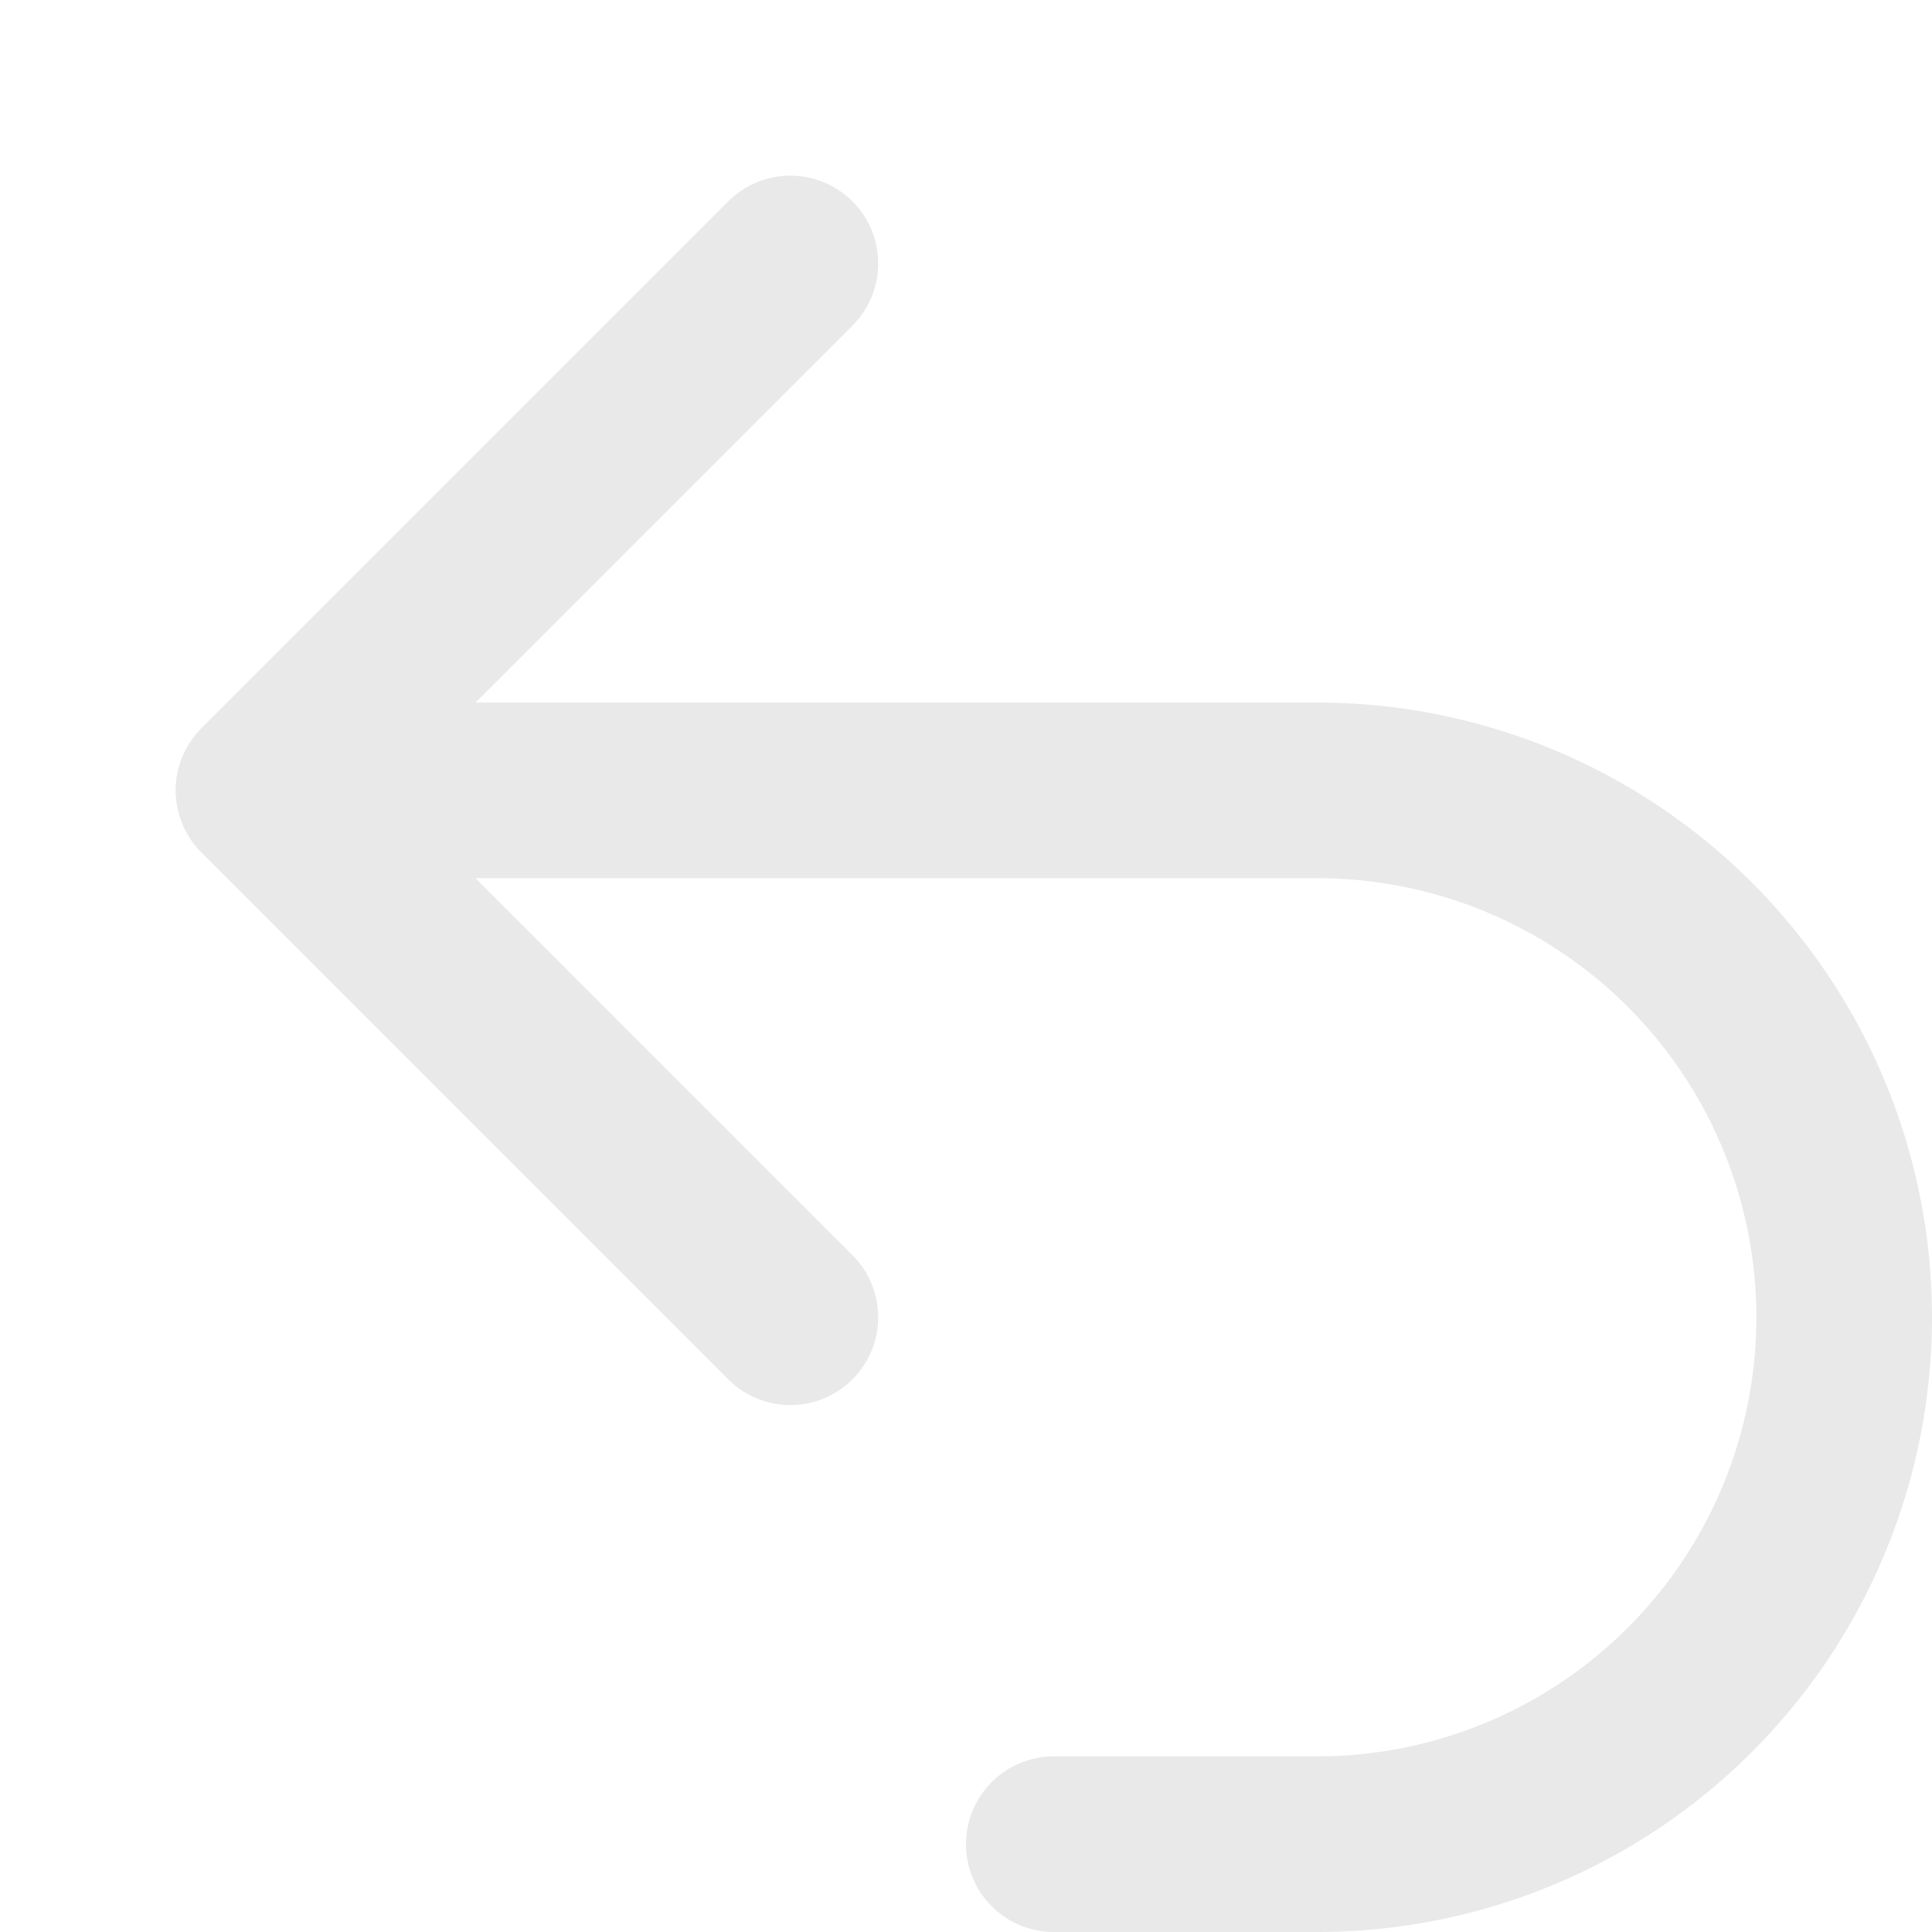
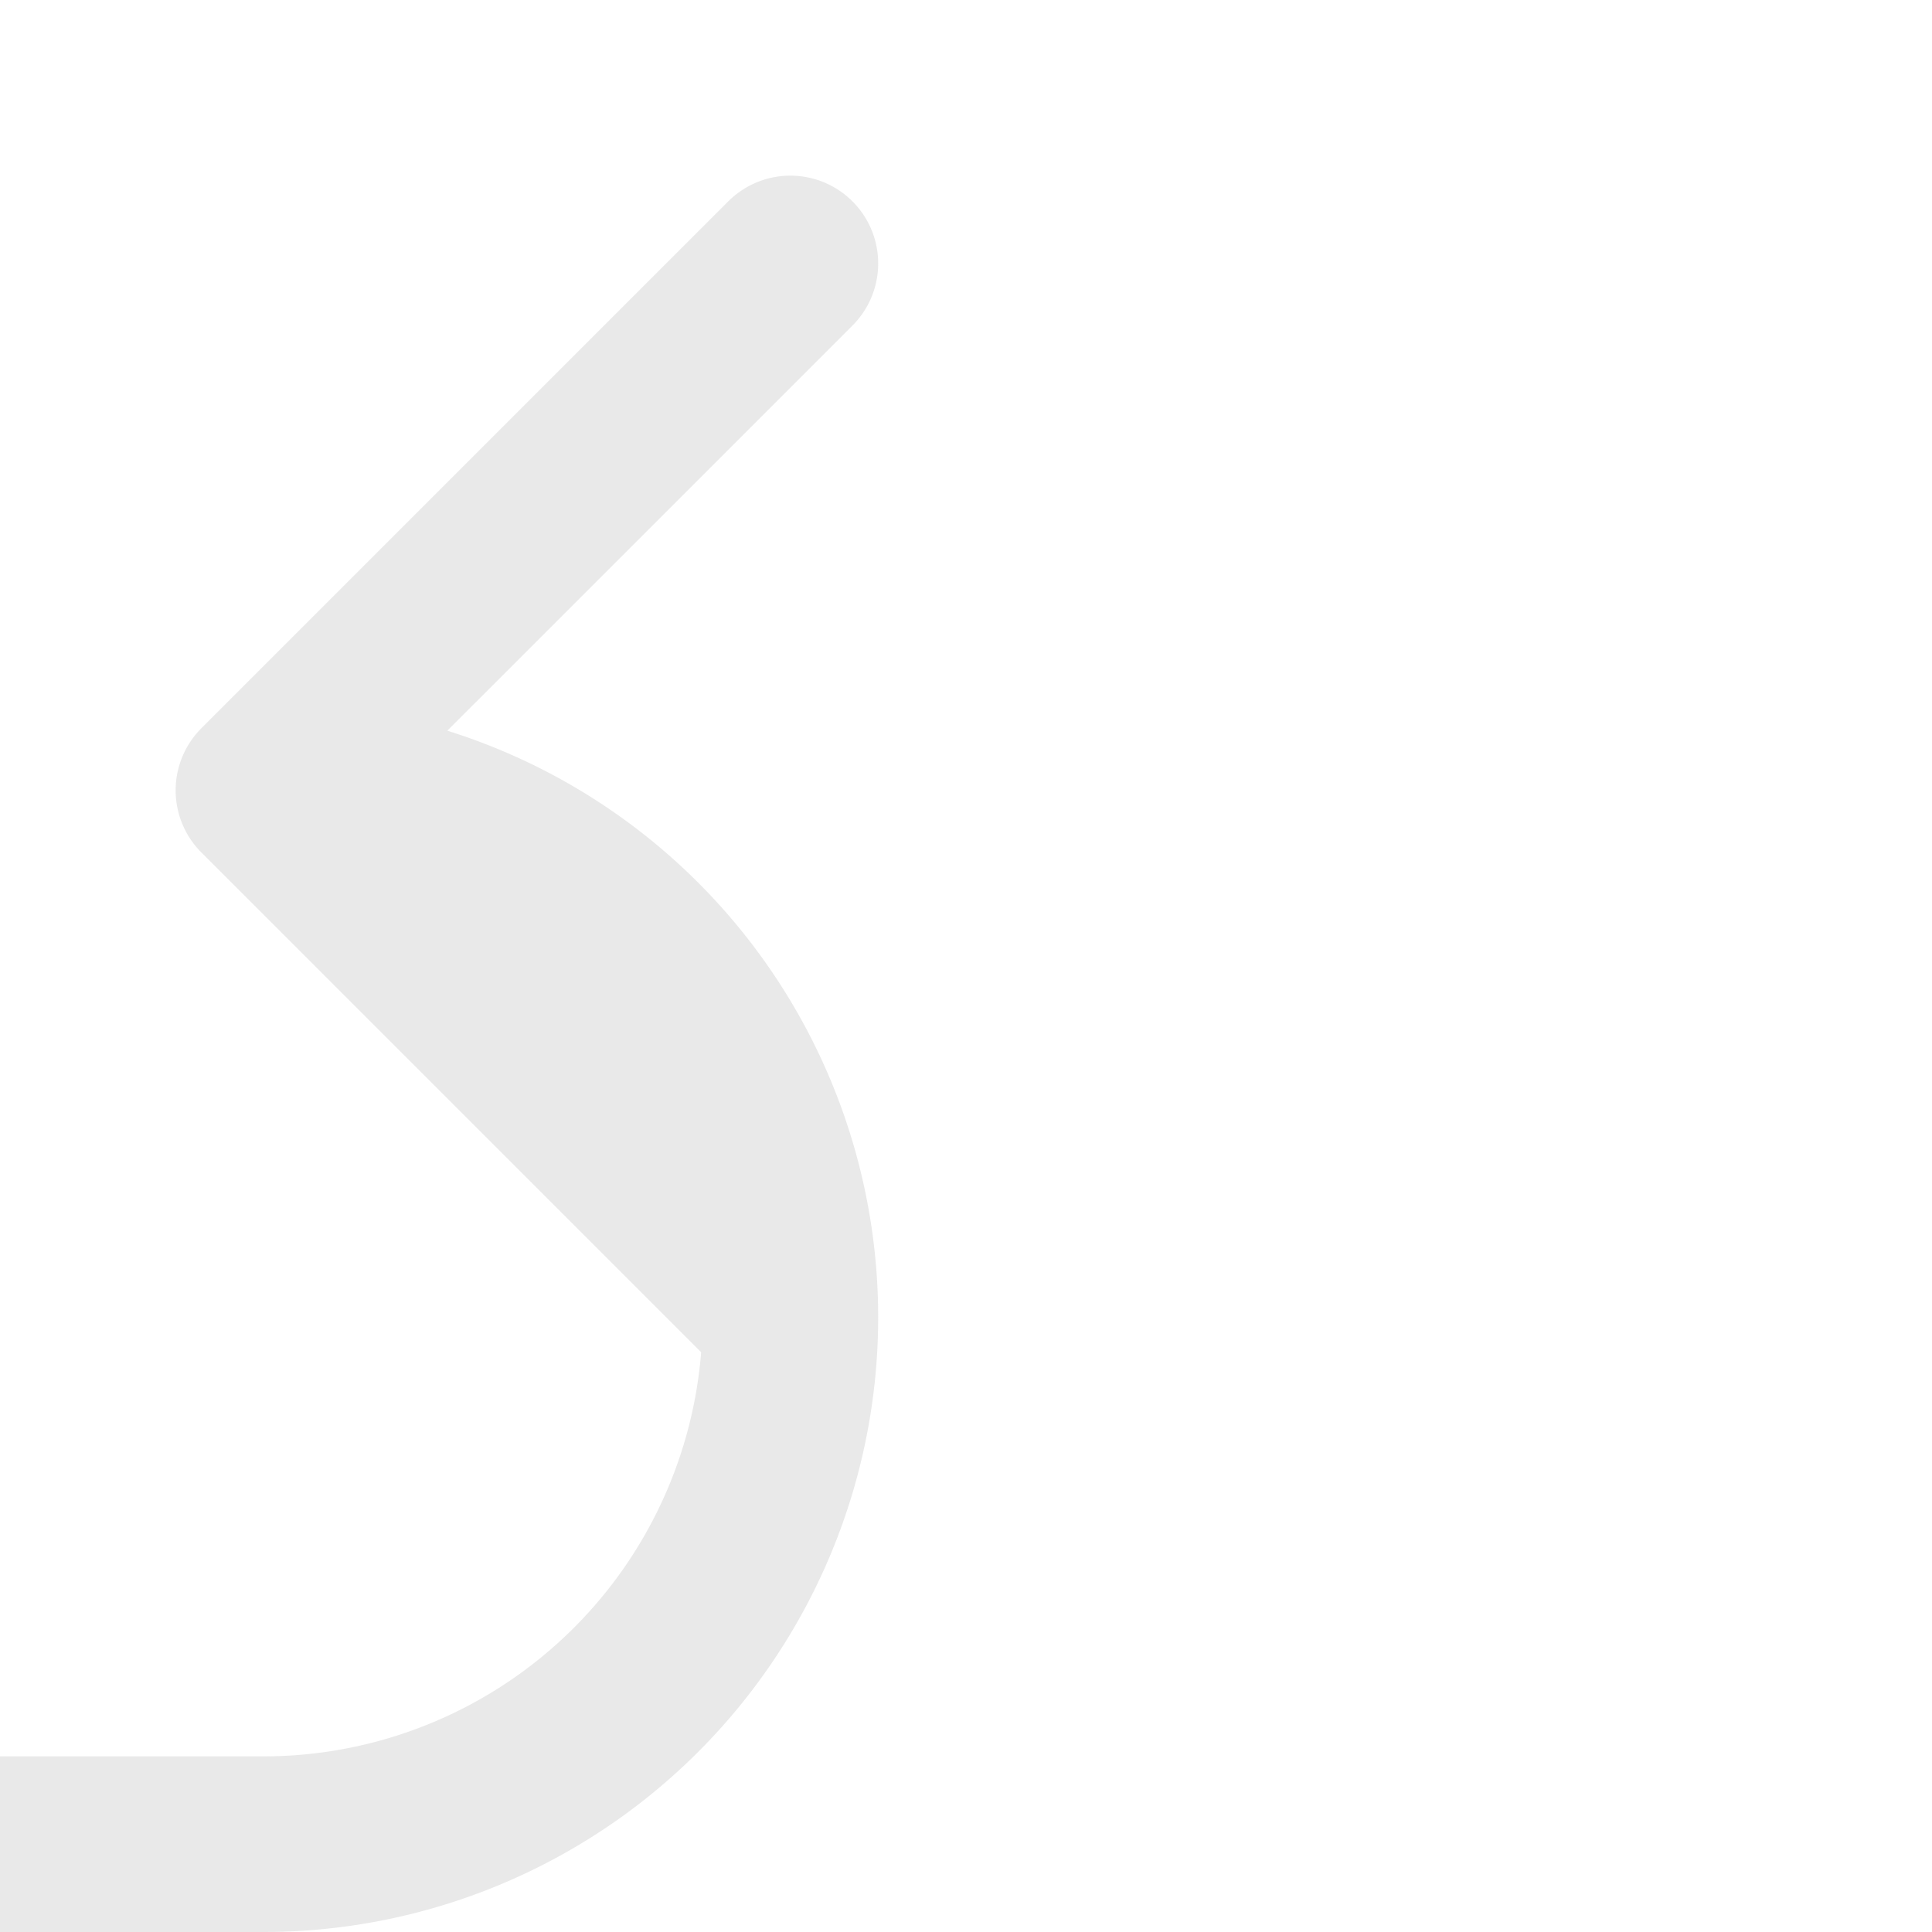
<svg xmlns="http://www.w3.org/2000/svg" fill="none" stroke="rgba(225,225,225, 0.75)" stroke-width="2" viewBox="0 0 22 22">
-   <path stroke-linecap="round" stroke-linejoin="round" d="M9 15L3 9m0 0l6-6M3 9h12a6 6 0 010 12h-3" />
+   <path stroke-linecap="round" stroke-linejoin="round" d="M9 15L3 9m0 0l6-6M3 9a6 6 0 010 12h-3" />
</svg>